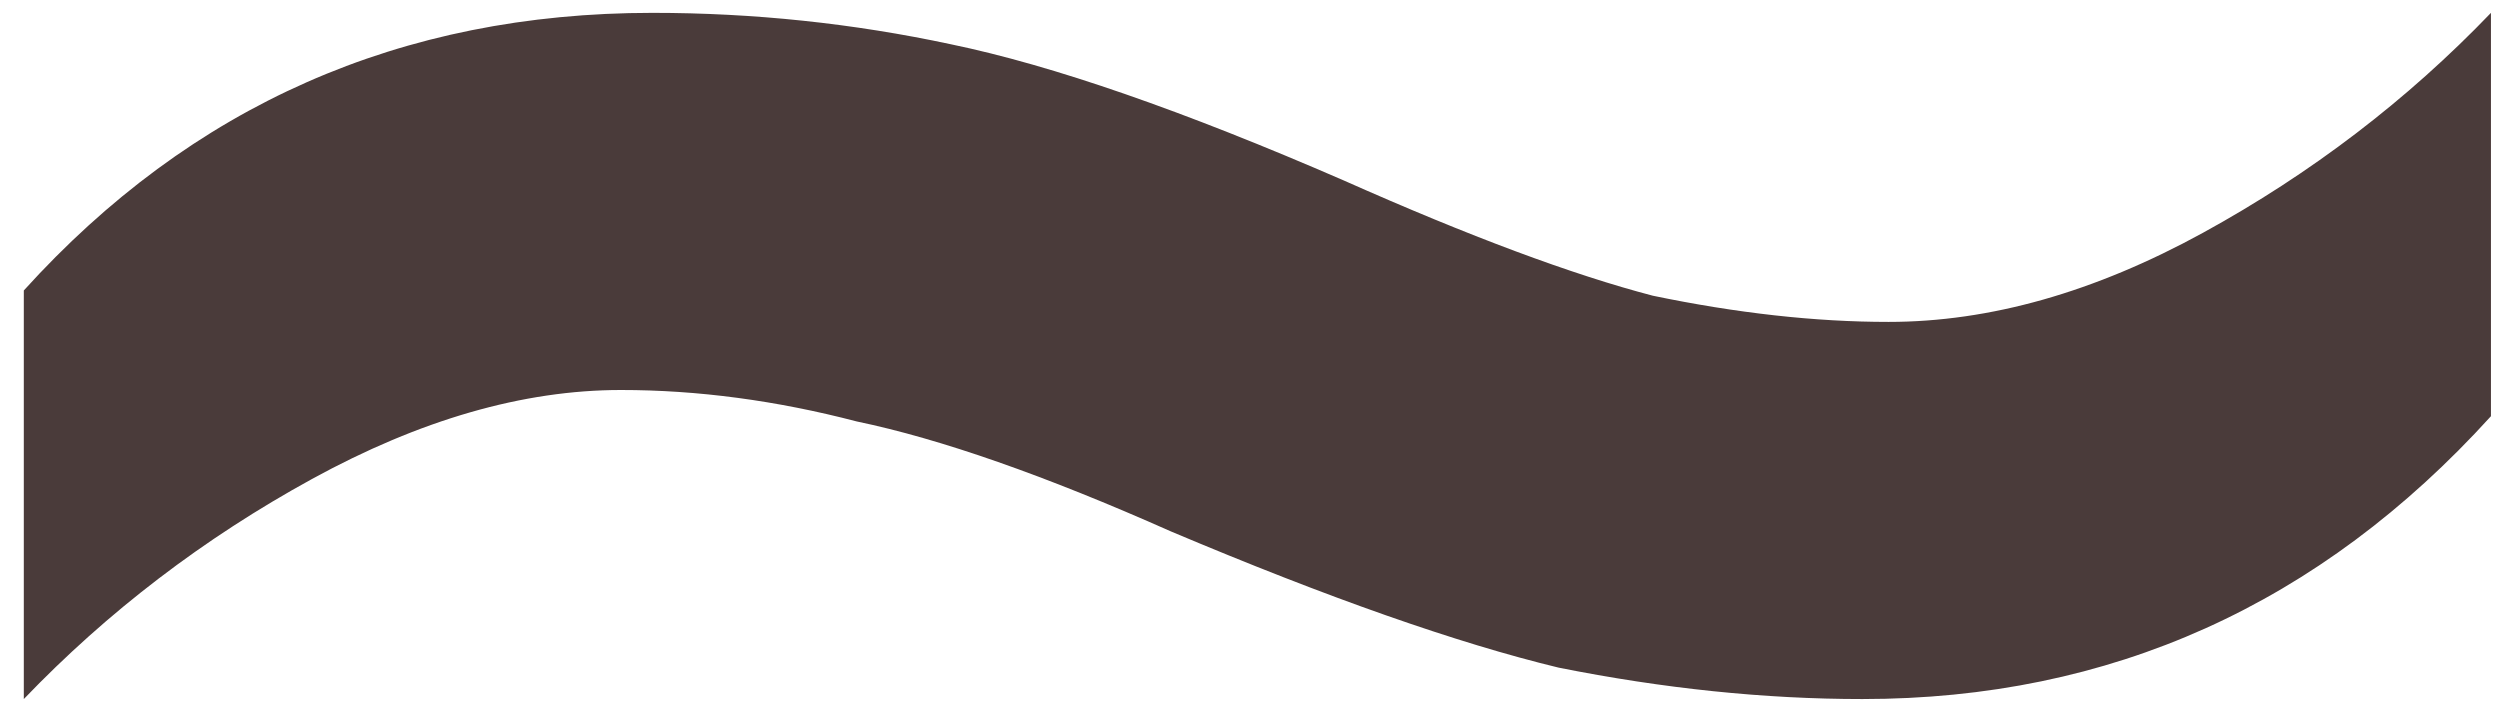
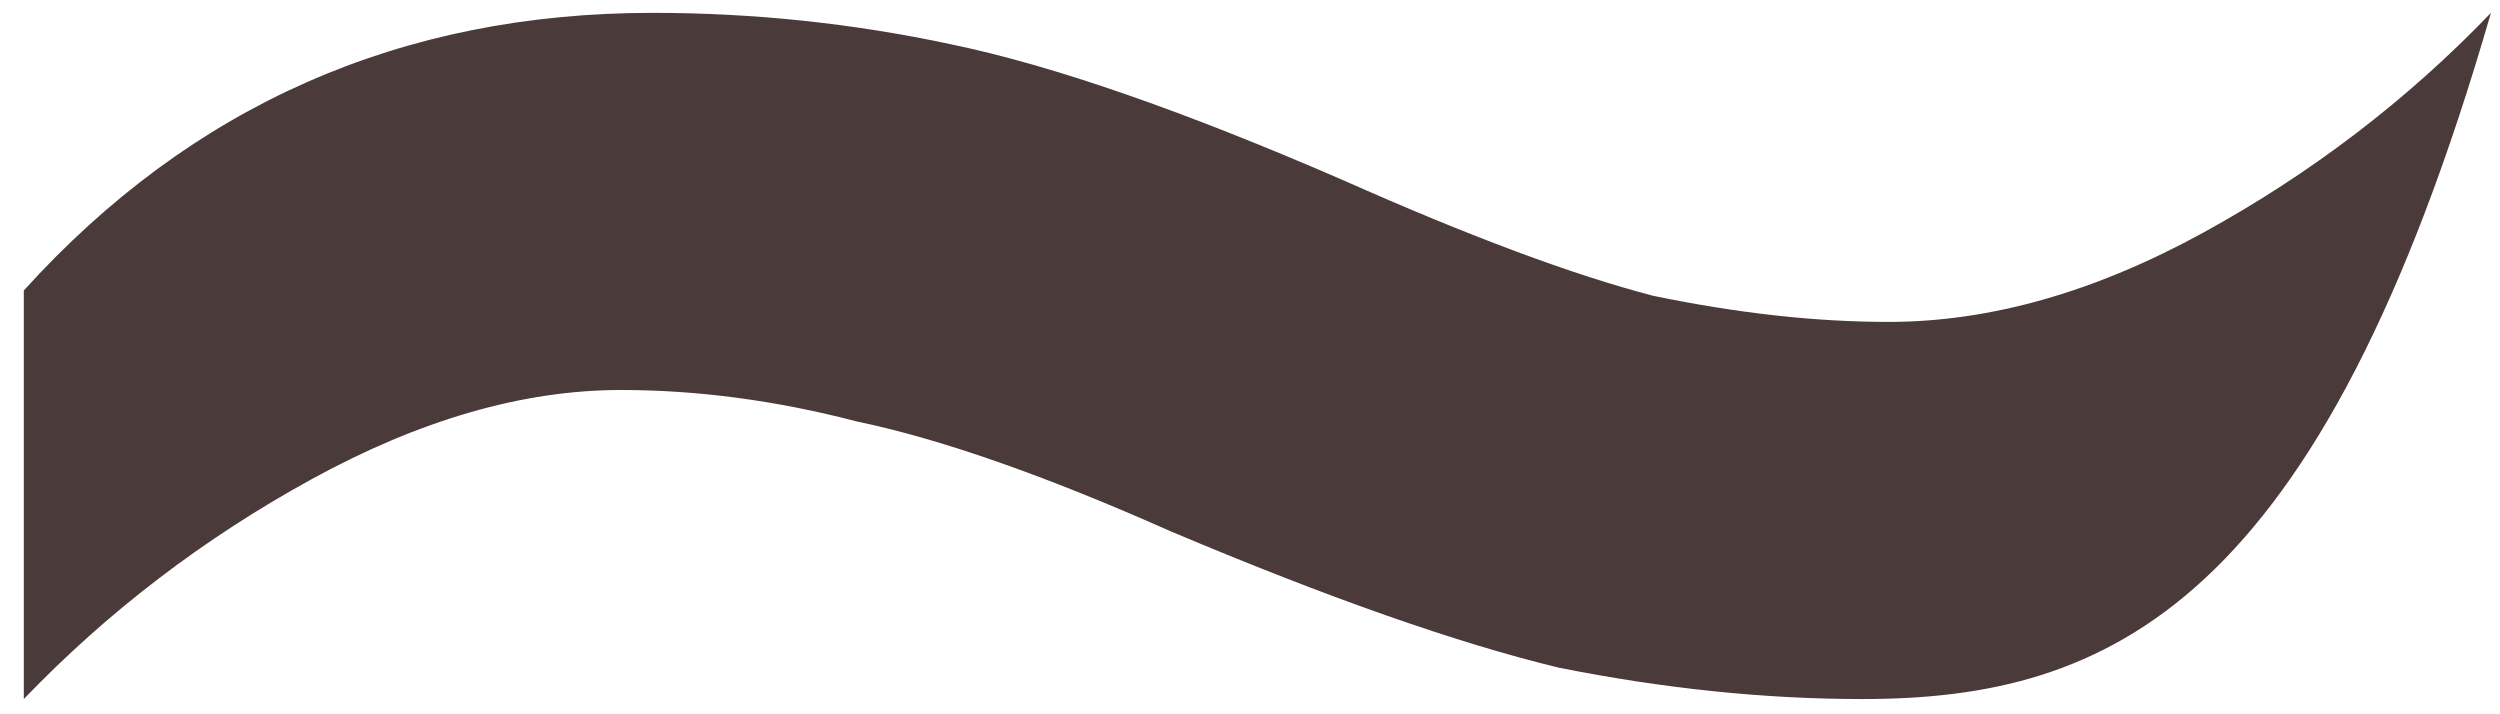
<svg xmlns="http://www.w3.org/2000/svg" width="42" height="12" viewBox="0 0 42 12" fill="none">
-   <path d="M19.672 8.928C17.56 7.989 15.8 7.373 14.392 7.08C13.043 6.728 11.723 6.552 10.432 6.552C8.789 6.552 7.059 7.051 5.24 8.048C3.421 9.045 1.808 10.277 0.4 11.744V4.88C3.216 1.771 6.736 0.216 10.96 0.216C12.661 0.216 14.333 0.392 15.976 0.744C17.677 1.096 19.877 1.859 22.576 3.032C24.688 3.971 26.419 4.616 27.768 4.968C29.176 5.261 30.496 5.408 31.728 5.408C33.429 5.408 35.189 4.909 37.008 3.912C38.827 2.915 40.44 1.683 41.848 0.216V6.992C38.973 10.16 35.453 11.744 31.288 11.744C29.645 11.744 27.944 11.568 26.184 11.216C24.483 10.805 22.312 10.043 19.672 8.928Z" fill="#4A3B3A" />
+   <path d="M19.672 8.928C17.56 7.989 15.8 7.373 14.392 7.08C13.043 6.728 11.723 6.552 10.432 6.552C8.789 6.552 7.059 7.051 5.24 8.048C3.421 9.045 1.808 10.277 0.4 11.744V4.88C3.216 1.771 6.736 0.216 10.96 0.216C12.661 0.216 14.333 0.392 15.976 0.744C17.677 1.096 19.877 1.859 22.576 3.032C24.688 3.971 26.419 4.616 27.768 4.968C29.176 5.261 30.496 5.408 31.728 5.408C33.429 5.408 35.189 4.909 37.008 3.912C38.827 2.915 40.44 1.683 41.848 0.216C38.973 10.16 35.453 11.744 31.288 11.744C29.645 11.744 27.944 11.568 26.184 11.216C24.483 10.805 22.312 10.043 19.672 8.928Z" fill="#4A3B3A" />
</svg>